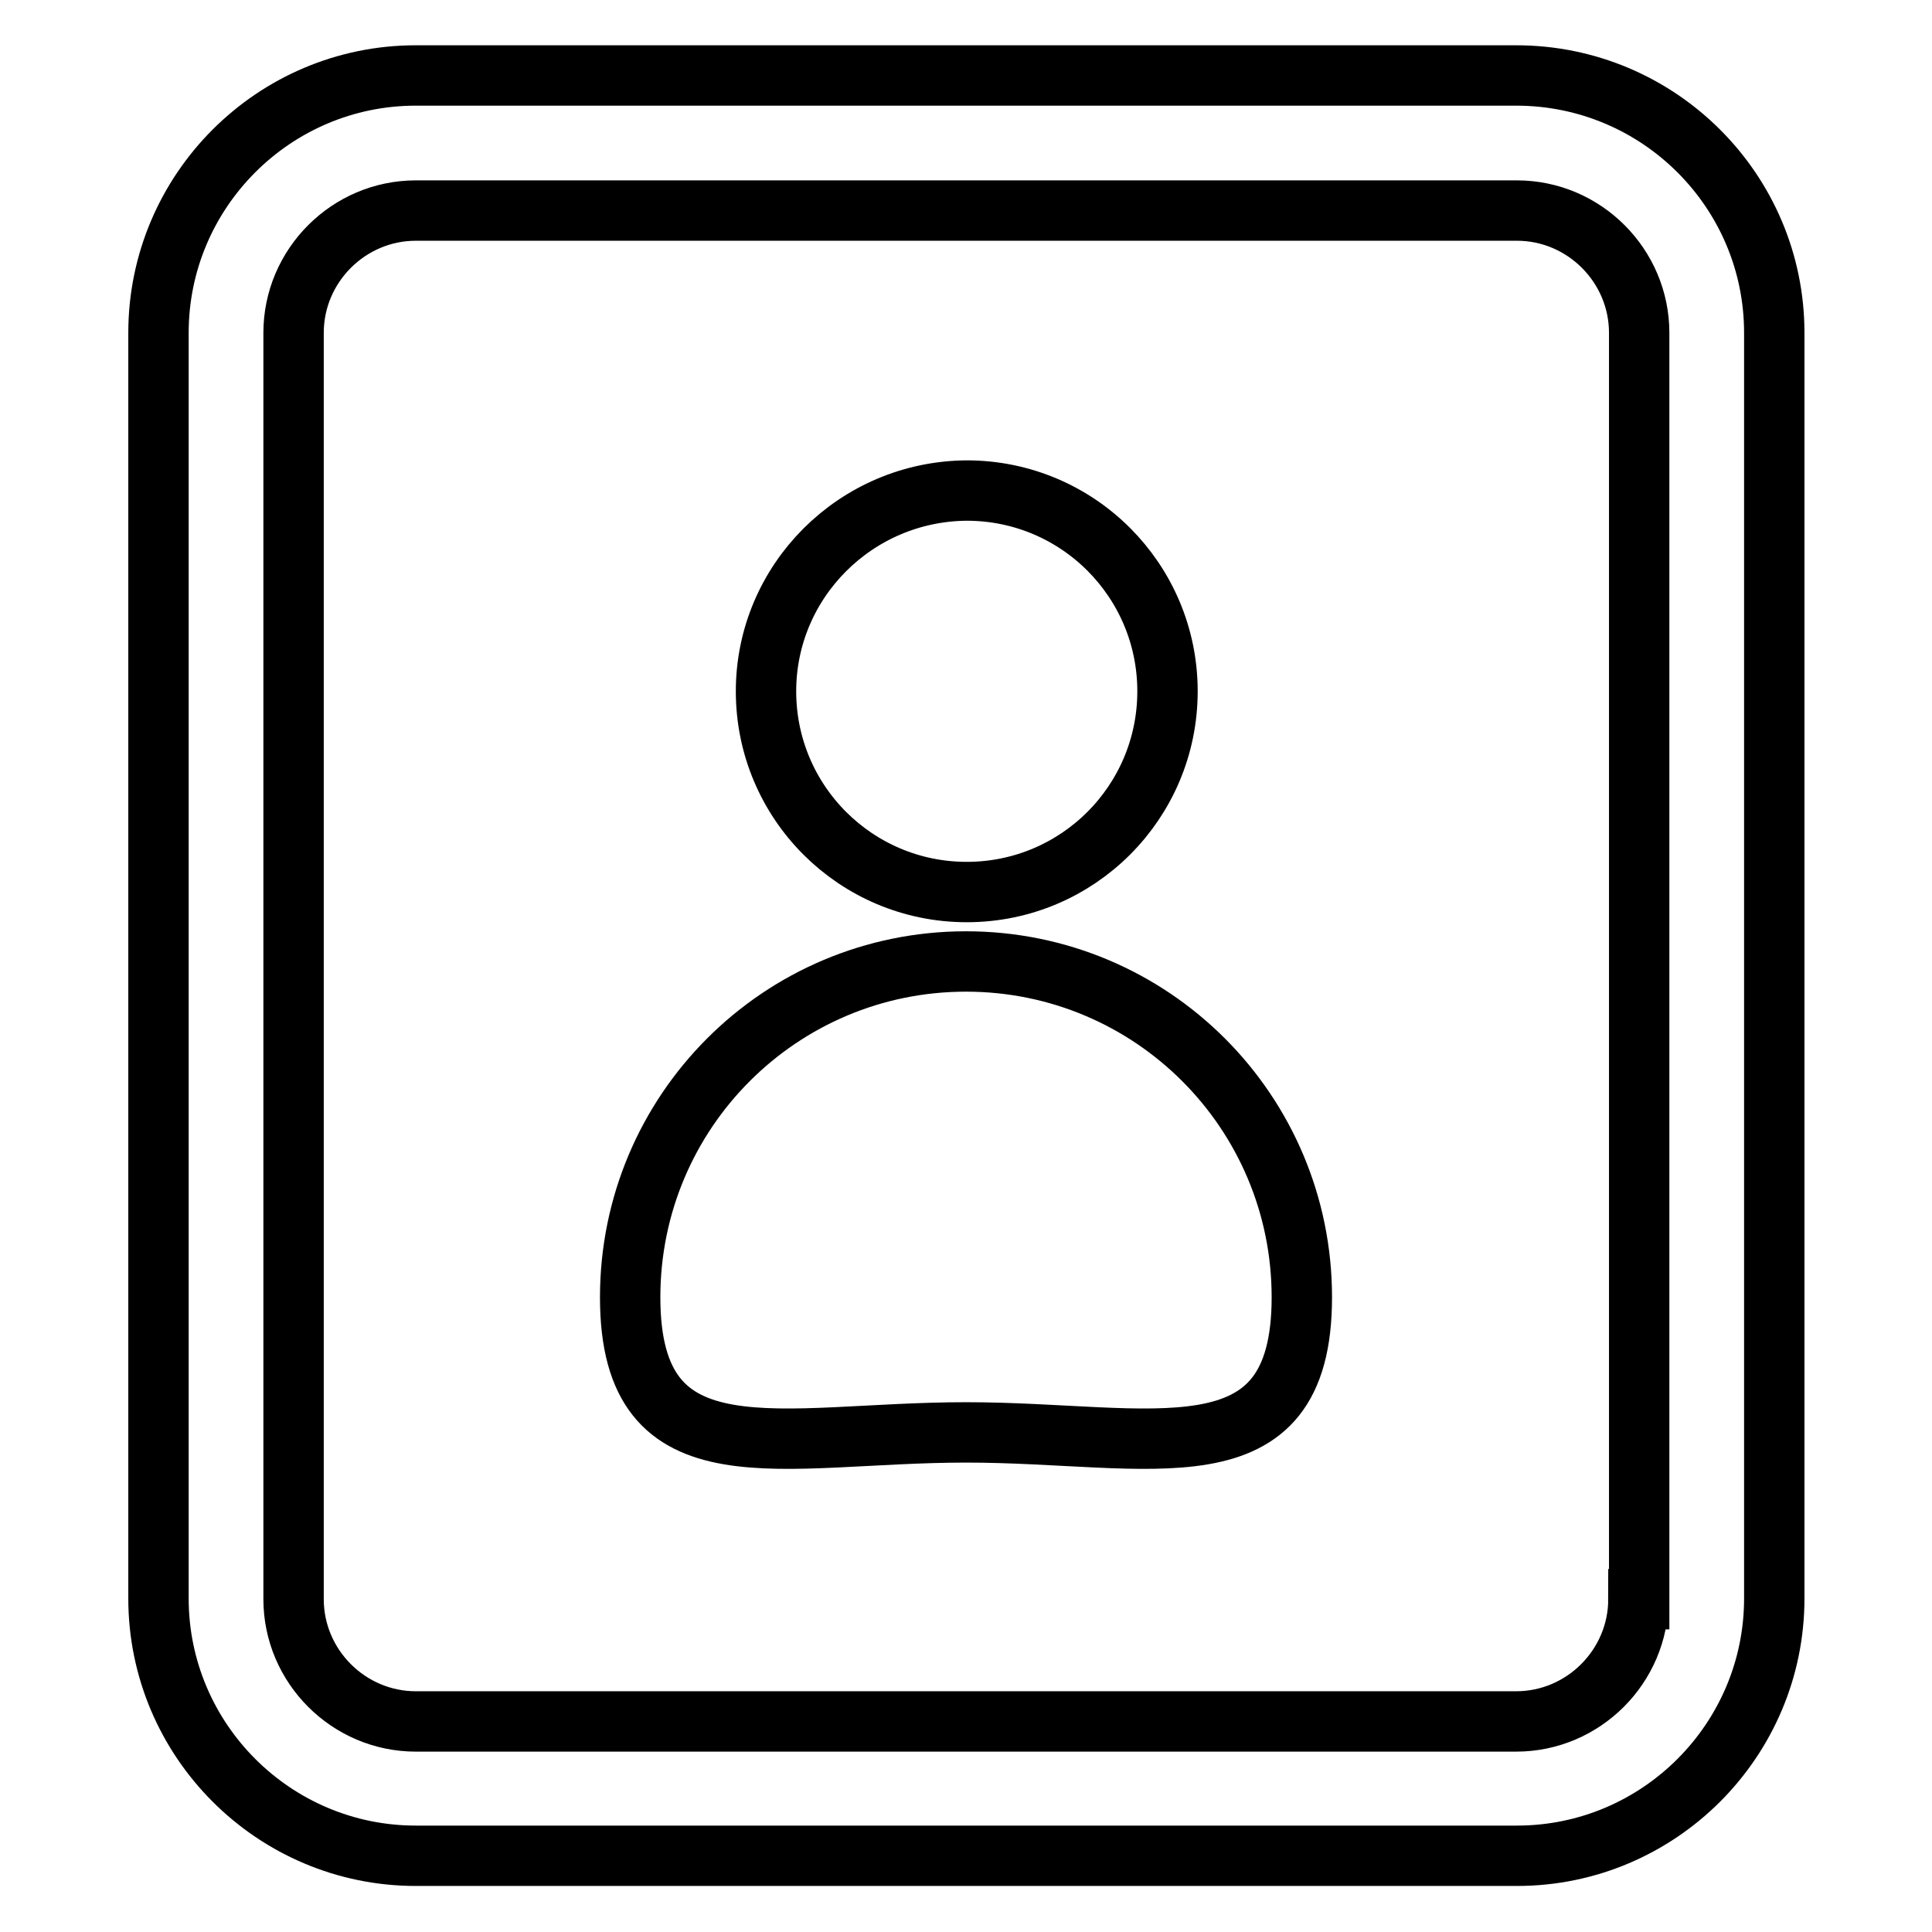
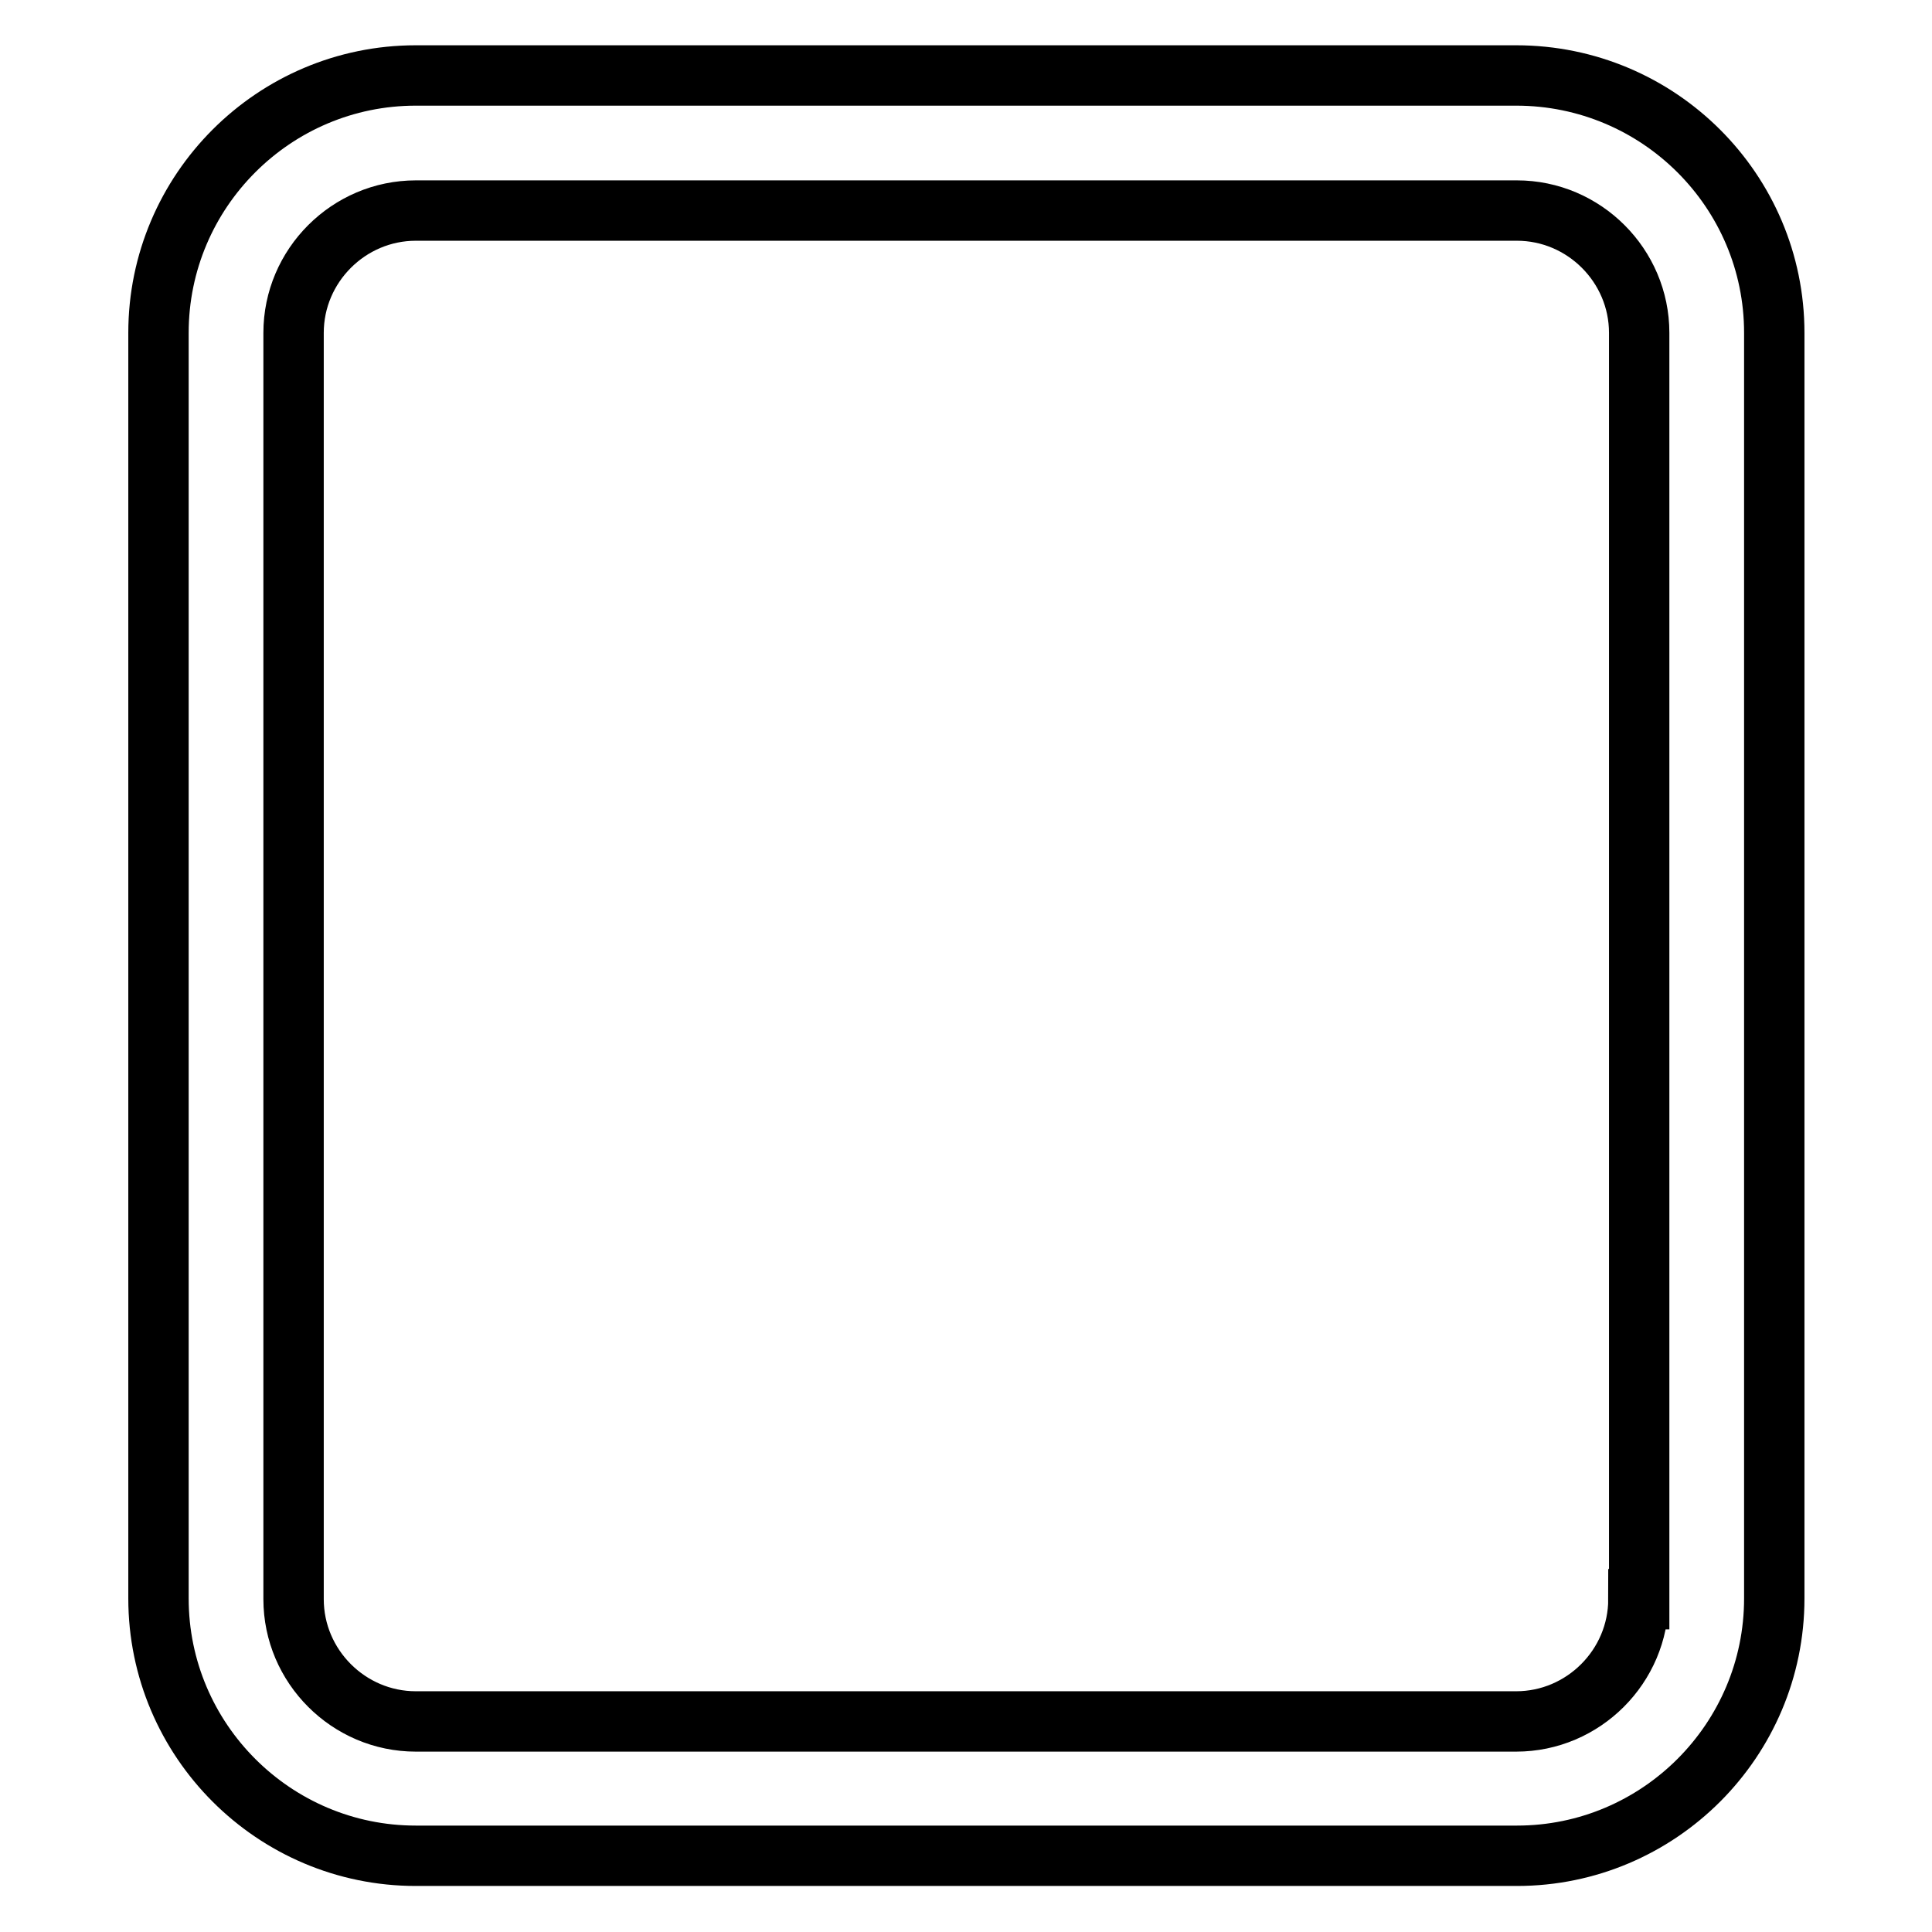
<svg xmlns="http://www.w3.org/2000/svg" version="1.1" x="0px" y="0px" viewBox="0 0 256 256" enable-background="new 0 0 256 256" xml:space="preserve">
  <g>
    <path stroke-width="8" fill-opacity="0" stroke="#000000" d="M200.9,10H55.1c-18.8,0-34.1,15.3-34.1,34.1v167.7c0,18.8,15.3,34.1,34.1,34.1h145.9 c18.8,0,34.1-15.3,34.1-34.1V44.1C235.1,25.3,219.8,10,200.9,10z M217.1,211.9c0,8.9-7.3,16.2-16.2,16.2H55.1 c-8.9,0-16.2-7.3-16.2-16.2V44.1c0-8.9,7.3-16.2,16.2-16.2h145.9c8.9,0,16.2,7.3,16.2,16.2V211.9L217.1,211.9z" />
-     <path stroke-width="8" fill-opacity="0" stroke="#000000" d="M101.5,91.6c0,14.7,11.9,26.6,26.6,26.6c14.7,0,26.6-11.9,26.6-26.6c0-14.7-11.9-26.6-26.6-26.6 C113.4,65.1,101.5,77,101.5,91.6L101.5,91.6z" />
-     <path stroke-width="8" fill-opacity="0" stroke="#000000" d="M128,127.4c-24.6,0-44.5,19.9-44.5,44.5c0,24.6,19.9,17.9,44.5,17.9c24.6,0,44.5,6.7,44.5-17.9 C172.5,147.3,152.6,127.4,128,127.4z" />
  </g>
</svg>